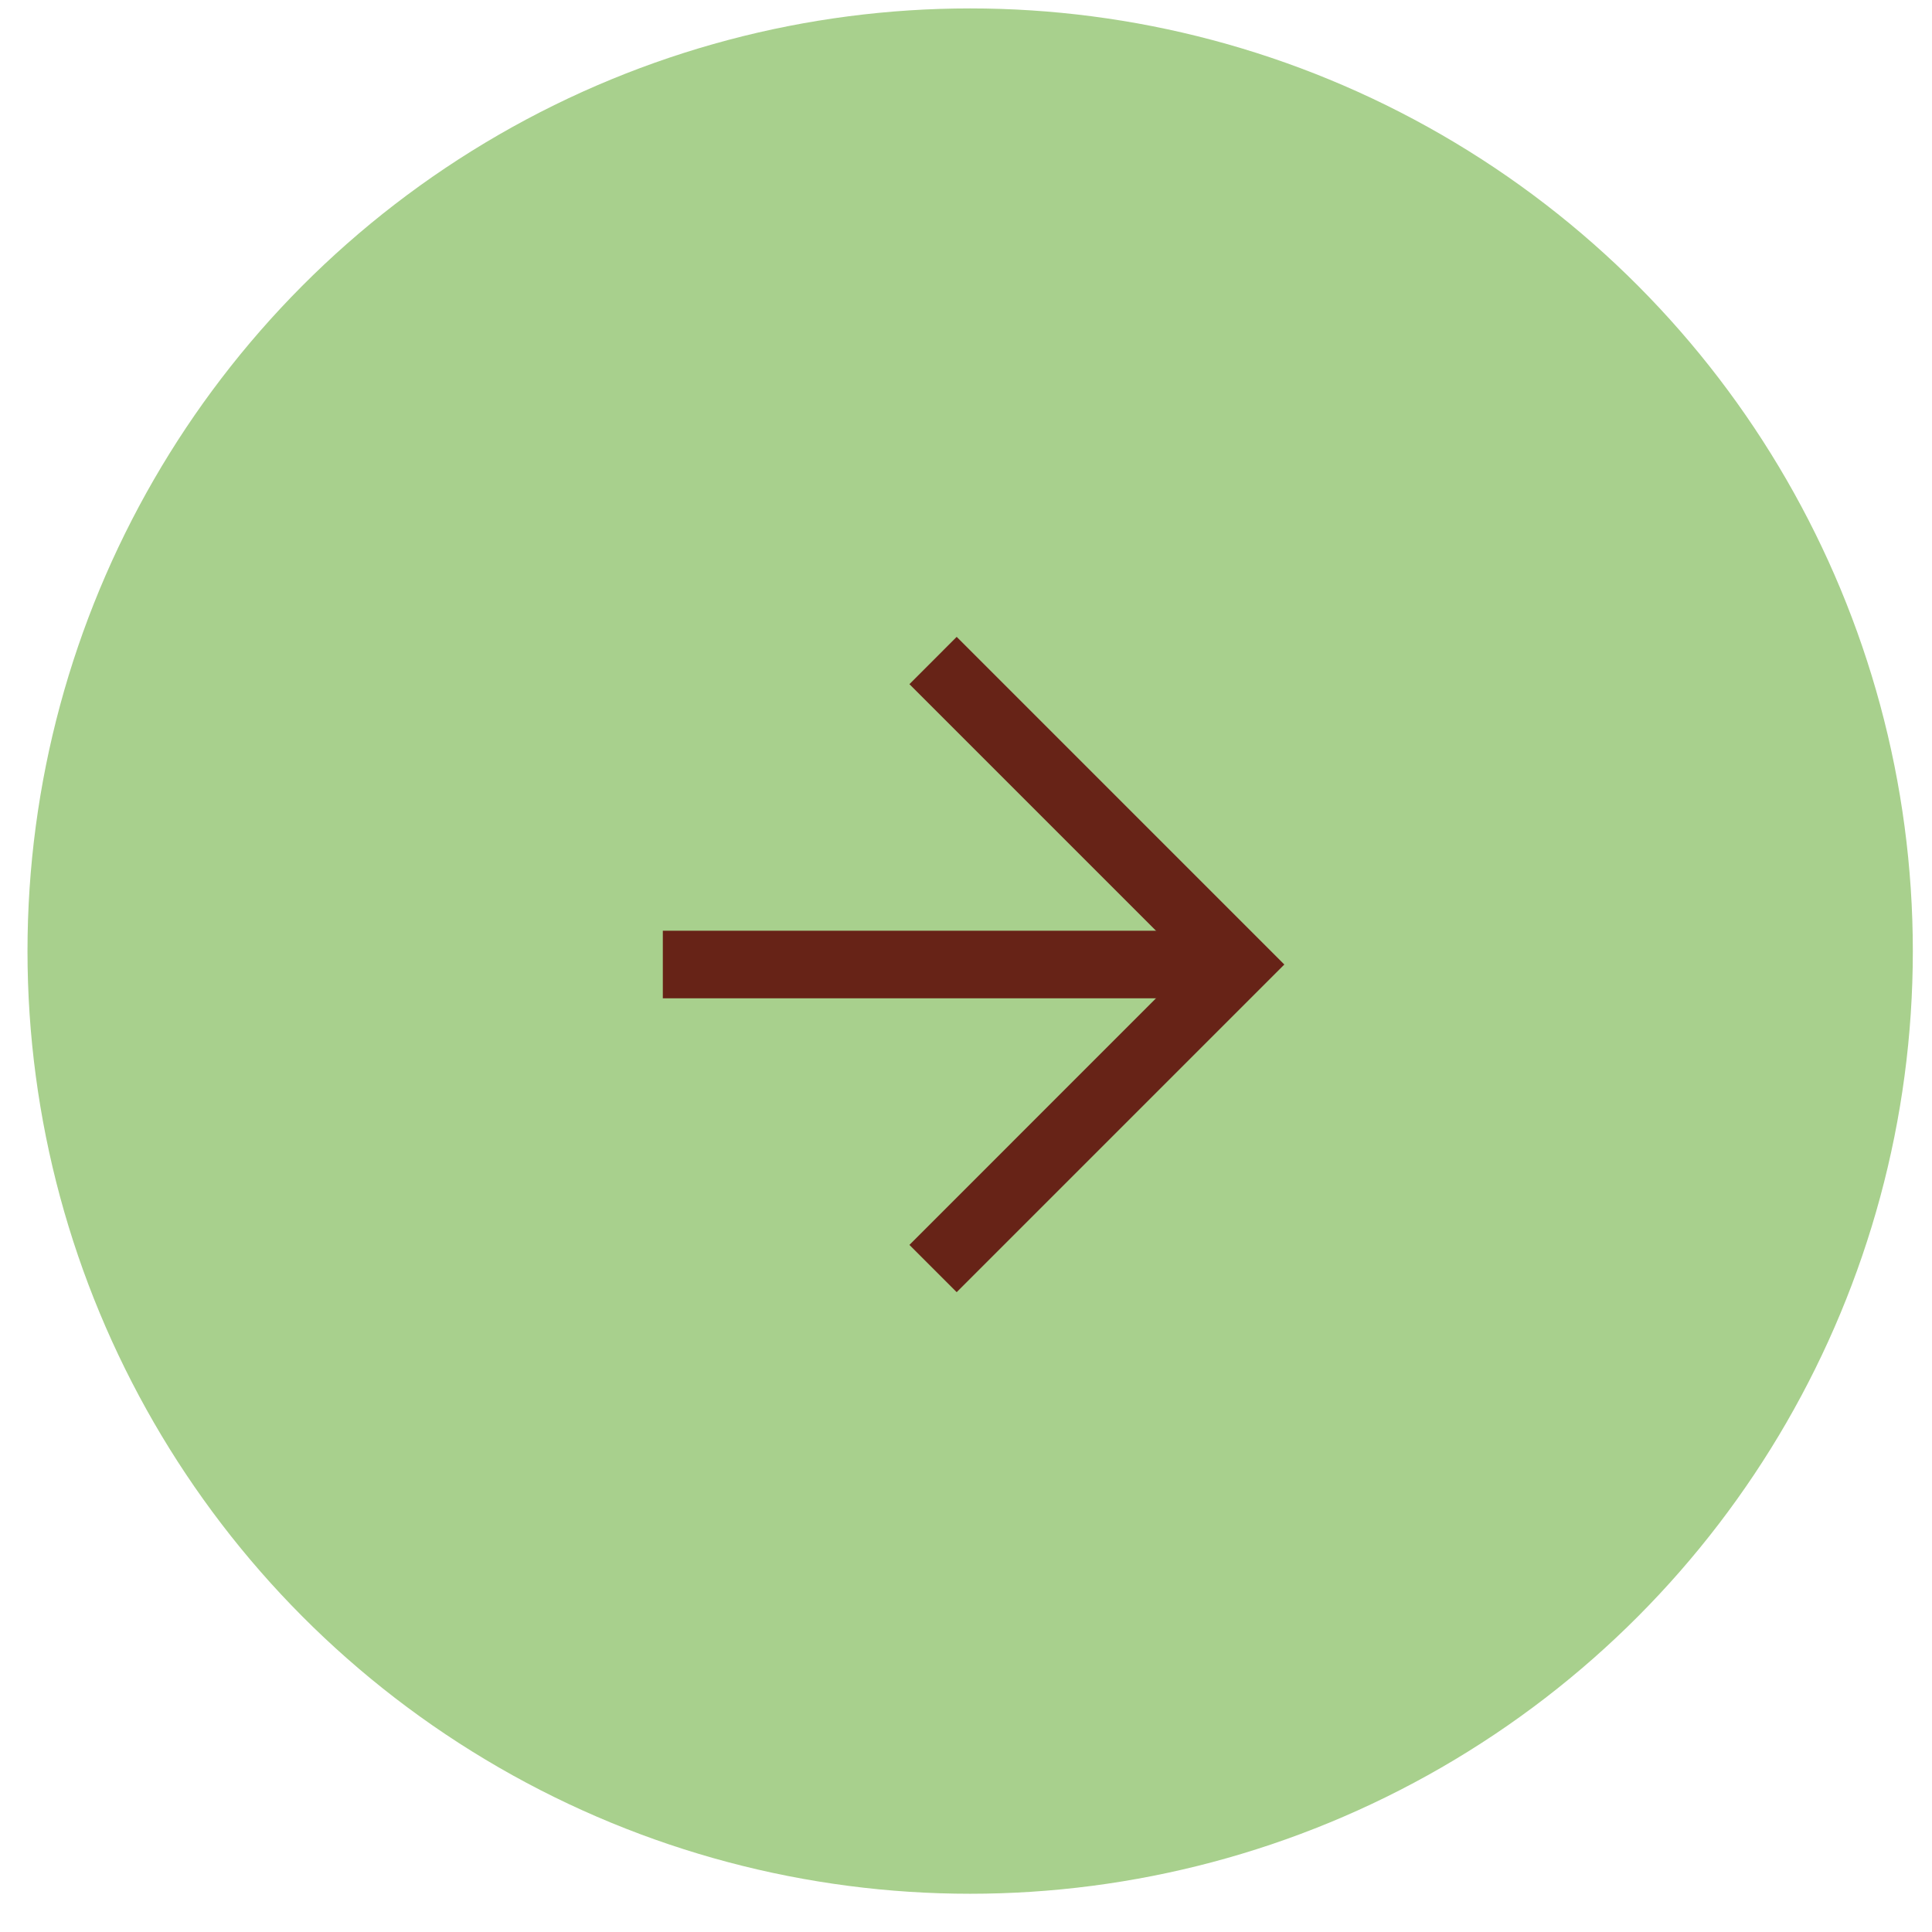
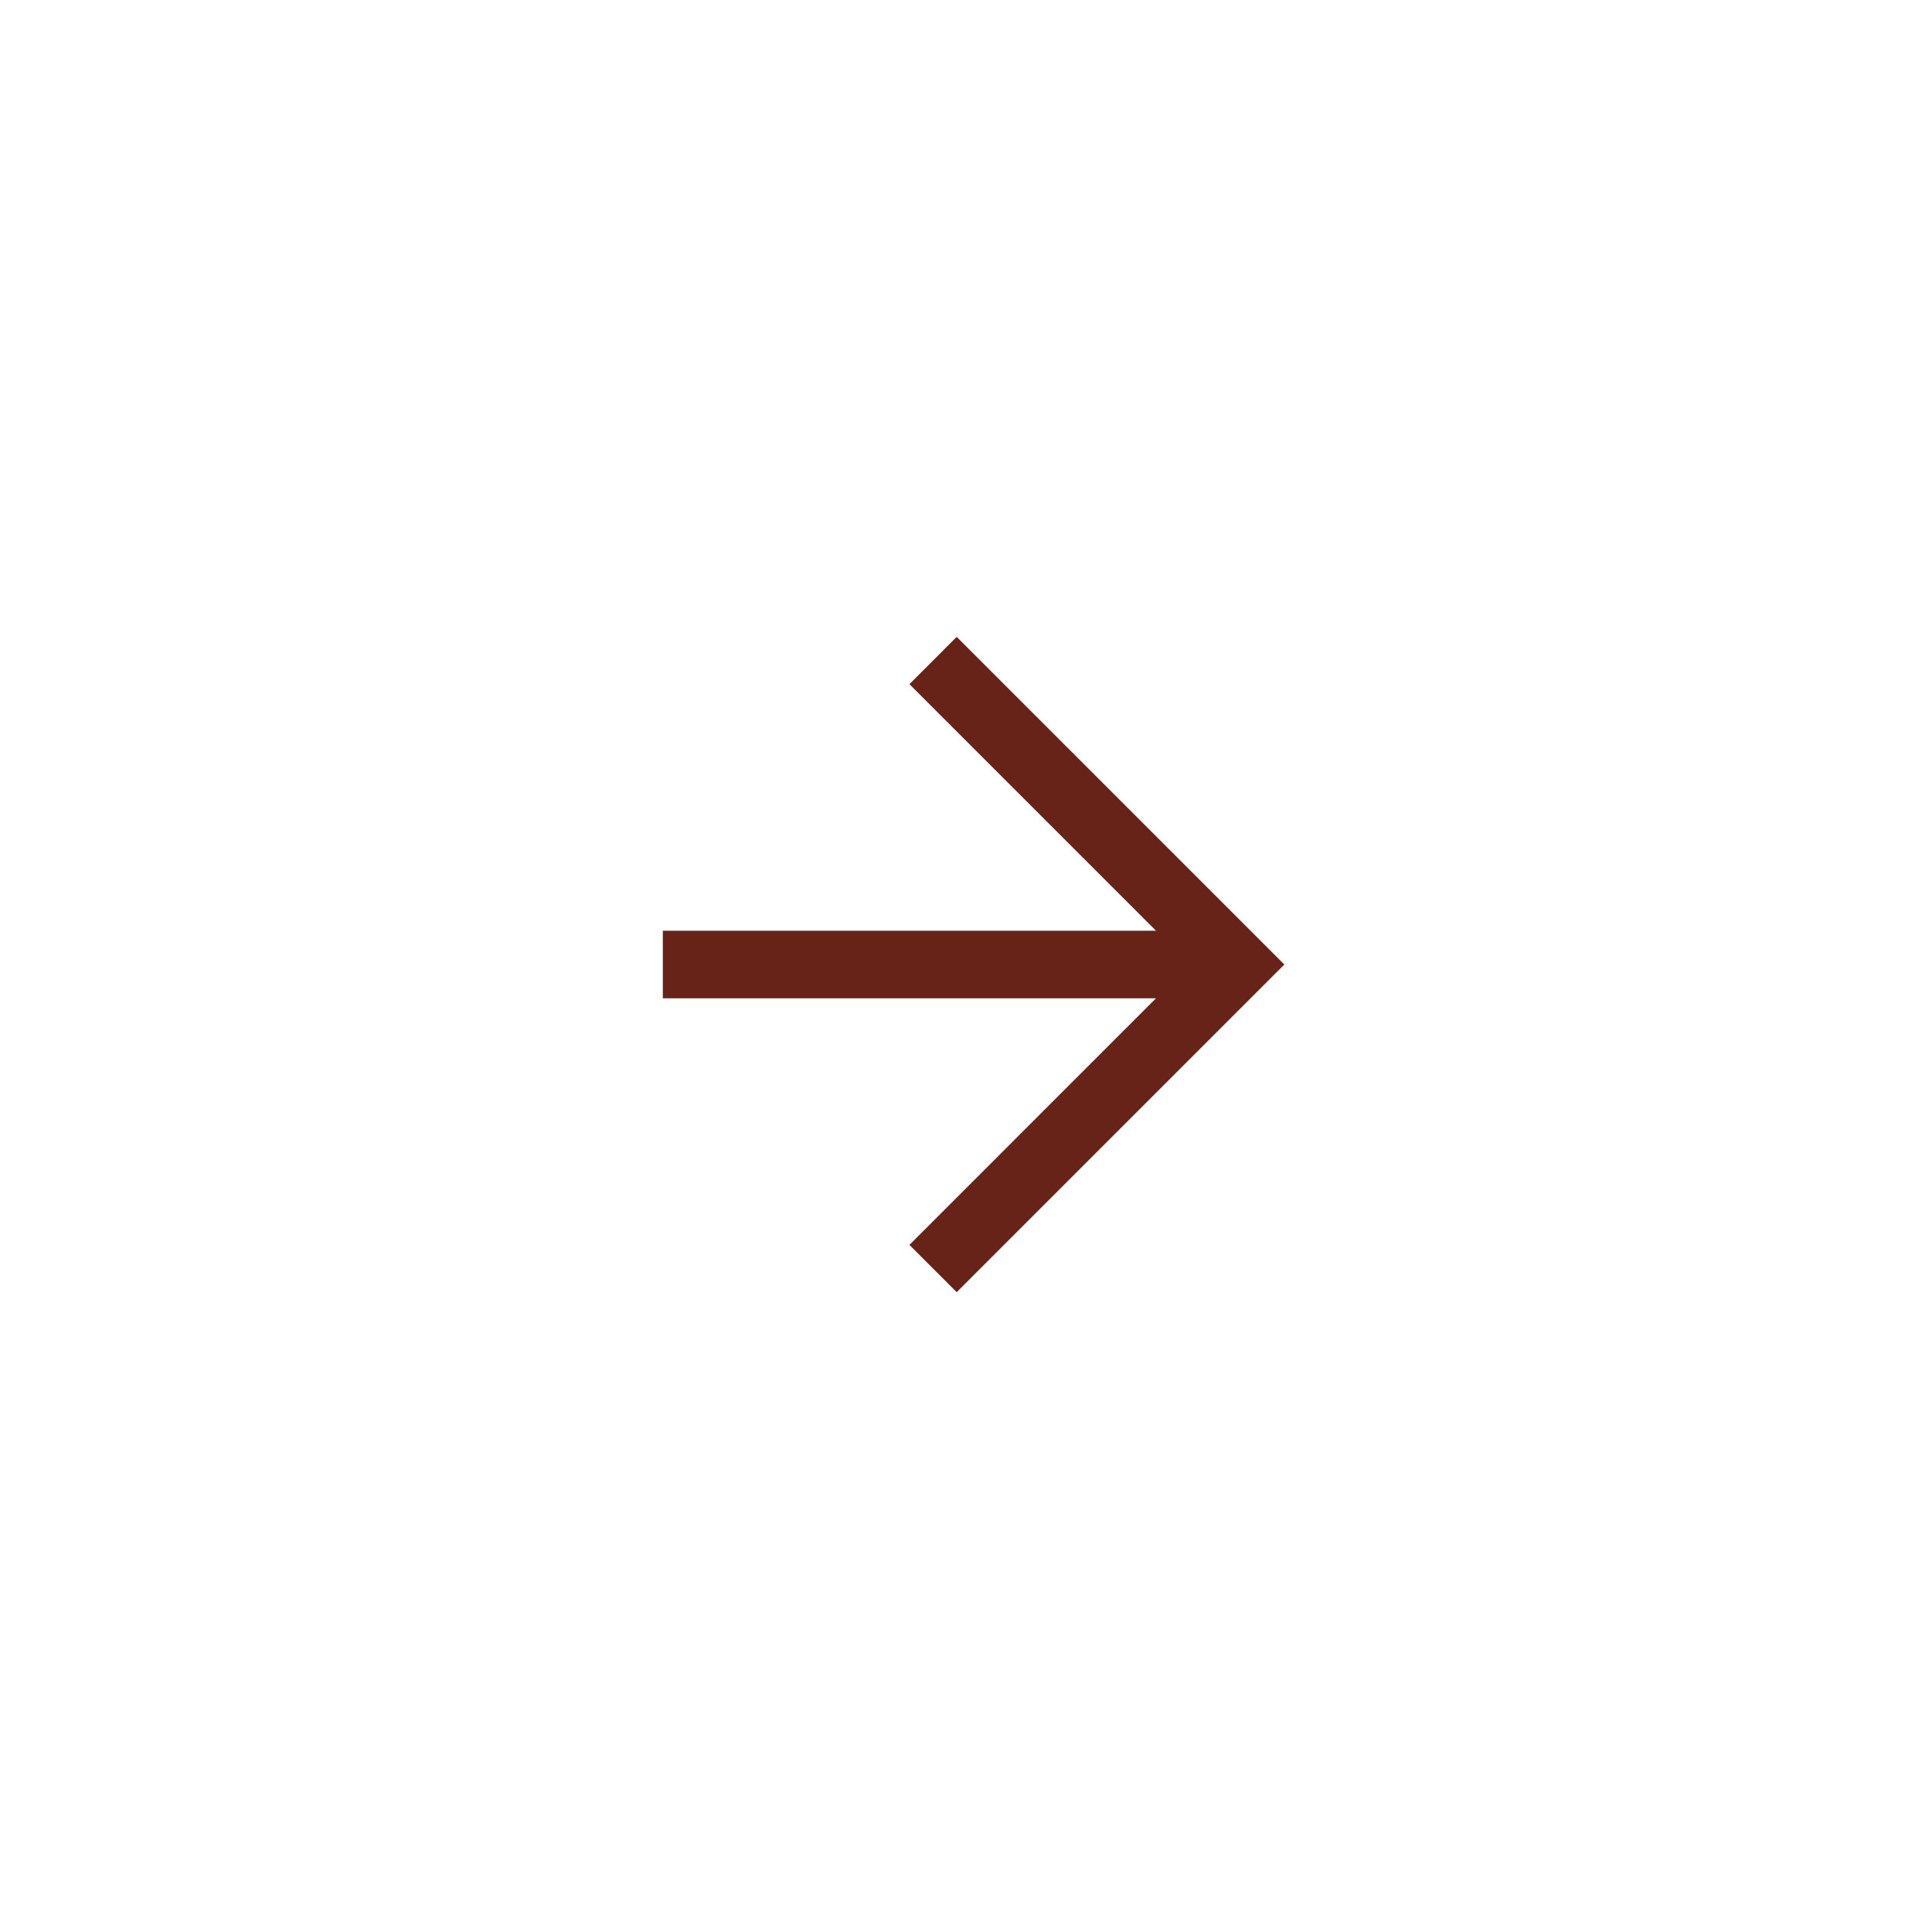
<svg xmlns="http://www.w3.org/2000/svg" width="39" height="39" viewBox="0 0 39 39" fill="none">
-   <circle cx="19.584" cy="19.199" r="19.029" fill="#A8D08D" />
  <path d="M18.358 13.811L24.017 19.47L18.358 25.13L19.312 26.084L25.926 19.47L19.312 12.856L18.358 13.811Z" fill="#672317" />
  <path d="M24.972 20.152V18.788H13.38V20.152H24.972Z" fill="#672317" />
</svg>